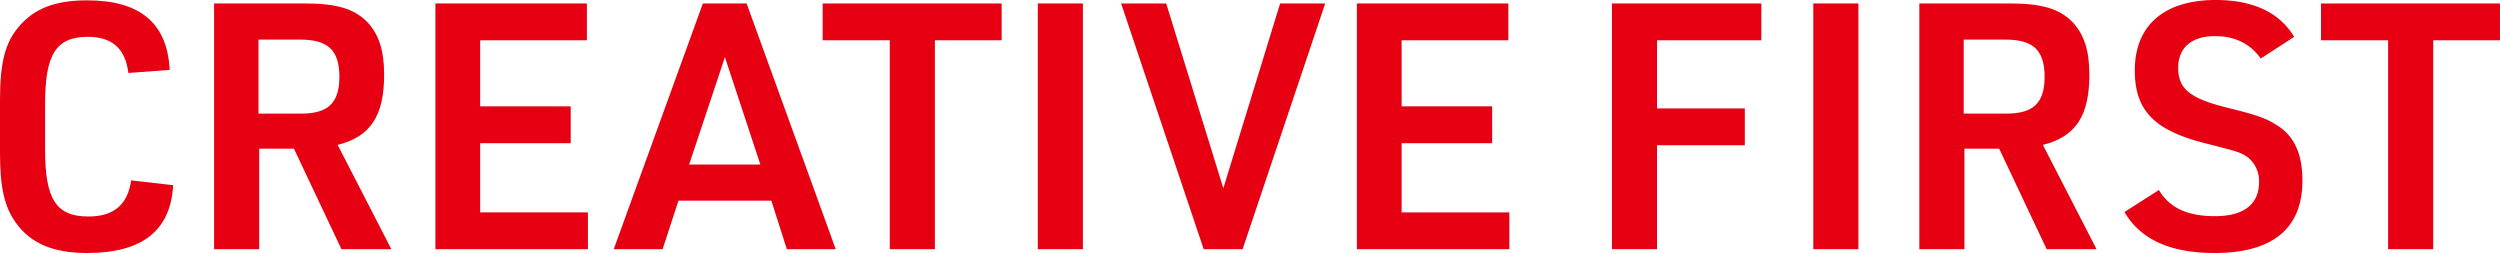
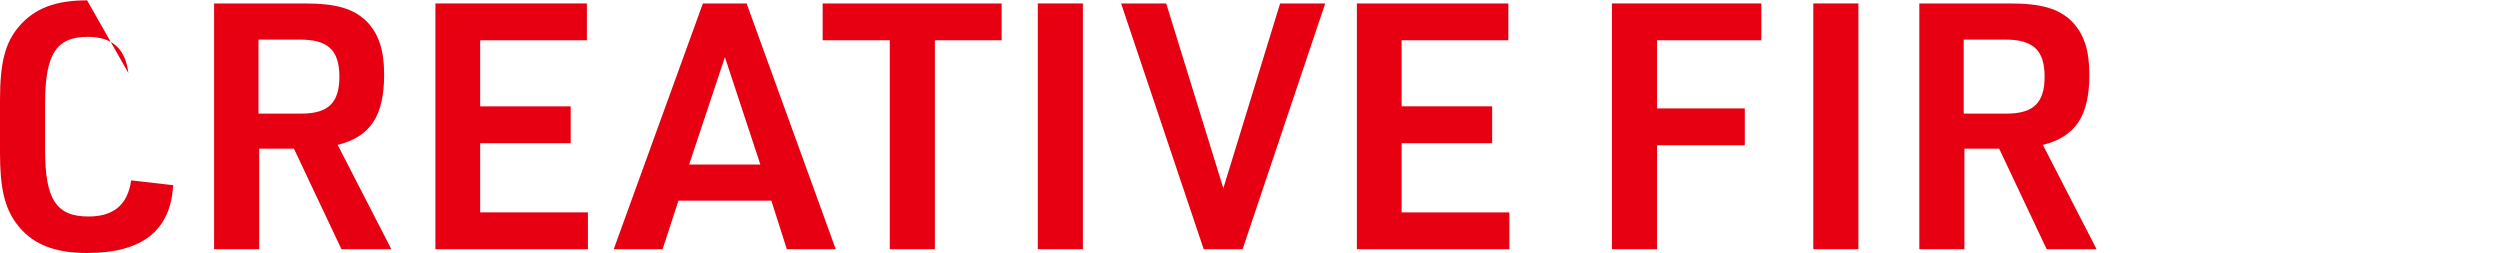
<svg xmlns="http://www.w3.org/2000/svg" width="1021.157" height="103.337" viewBox="0 0 1021.157 103.337">
  <defs>
    <clipPath id="a">
      <rect width="1021.157" height="103.337" transform="translate(0 0)" fill="none" />
    </clipPath>
  </defs>
  <g clip-path="url(#a)">
-     <path d="M70.719,75.64c-.984,18.558-12.653,27.7-35.148,27.7-13.919,0-23.058-3.937-29.1-12.372C1.828,84.5,0,76.624,0,62.424V41.054C0,25.448,2.11,17.293,7.873,10.685,14.2,3.374,22.636.14,35.571.14c21.651,0,32.757,9.28,33.742,28.4L52.442,29.806c-1.266-9.982-6.608-14.762-16.59-14.762-12.936,0-17.434,7.17-17.434,27.275v18.84c0,20.245,4.5,27.275,17.715,27.275,10.264,0,16.027-4.78,17.434-14.763Z" fill="#e60012" />
+     <path d="M70.719,75.64c-.984,18.558-12.653,27.7-35.148,27.7-13.919,0-23.058-3.937-29.1-12.372C1.828,84.5,0,76.624,0,62.424V41.054C0,25.448,2.11,17.293,7.873,10.685,14.2,3.374,22.636.14,35.571.14L52.442,29.806c-1.266-9.982-6.608-14.762-16.59-14.762-12.936,0-17.434,7.17-17.434,27.275v18.84c0,20.245,4.5,27.275,17.715,27.275,10.264,0,16.027-4.78,17.434-14.763Z" fill="#e60012" />
    <path d="M105.869,101.791H87.451V1.407h36.977c12.934,0,19.964,2.109,25.306,7.31,4.922,5.062,7.171,11.67,7.171,21.793,0,16.871-5.624,25.306-18.98,28.681l21.932,42.6H139.471l-19.4-41.054h-14.2ZM123.162,46.4c10.967,0,15.466-4.5,15.466-15.044,0-10.826-4.64-15.184-16.028-15.184H105.588V46.4Z" fill="#e60012" />
    <path d="M177.855,1.406h61.861V16.449H196.132V43.444h36.977V58.487H196.132v28.26h44.006V101.79H177.855Z" fill="#e60012" />
    <path d="M277.118,81.967l-6.467,19.824H250.686L287.1,1.406h17.855l36.414,100.385H321.4l-6.327-19.824ZM296.1,23.339,281.476,67.2h29.1Z" fill="#e60012" />
    <path d="M363.443,16.45H336.027V1.407h73.109V16.45H381.861v85.341H363.443Z" fill="#e60012" />
    <rect width="18.417" height="100.384" transform="translate(423.901 1.406)" fill="#e60012" />
    <path d="M457.926,1.406h18.418l23.338,75.5,23.2-75.5H541.3L507.555,101.79H491.668Z" fill="#e60012" />
    <path d="M554.235,1.406H616.1V16.449H572.512V43.444h36.977V58.487H572.512v28.26h44.006V101.79H554.235Z" fill="#e60012" />
    <path d="M658.418,1.406h61.019V16.449h-42.6V44.287h35.852V59.331H676.836V101.79H658.418Z" fill="#e60012" />
    <rect width="18.418" height="100.384" transform="translate(740.667 1.406)" fill="#e60012" />
    <path d="M802.389,101.791H783.971V1.407h36.977c12.934,0,19.964,2.109,25.306,7.31,4.921,5.062,7.171,11.67,7.171,21.793,0,16.871-5.624,25.306-18.98,28.681l21.932,42.6H835.992l-19.4-41.054h-14.2ZM819.682,46.4c10.967,0,15.466-4.5,15.466-15.044,0-10.826-4.64-15.184-16.028-15.184H802.108V46.4Z" fill="#e60012" />
-     <path d="M881.826,77.609c4.358,7.311,11.67,10.685,22.917,10.685,11.81,0,18-4.921,18-13.919a12.433,12.433,0,0,0-4.78-10.263c-3.093-1.968-3.093-1.968-17.293-5.624-20.667-5.2-28.682-13.357-28.682-29.666C871.984,10.4,883.935,0,905.024,0c15.325,0,26.01,5.061,32.056,15.044L923.442,23.9c-4.5-6.187-10.545-9.139-18.84-9.139-9.42,0-14.9,4.781-14.9,12.935,0,8.576,4.78,12.513,20.106,16.309,13.075,3.233,15.886,4.358,20.948,7.592,6.608,4.5,9.7,11.669,9.7,22.214,0,19.543-12.232,29.525-35.852,29.525-18.136,0-30.227-5.483-36.836-16.731Z" fill="#e60012" />
-     <path d="M975.464,16.45H948.048V1.407h73.109V16.45H993.882v85.341H975.464Z" fill="#e60012" />
  </g>
</svg>